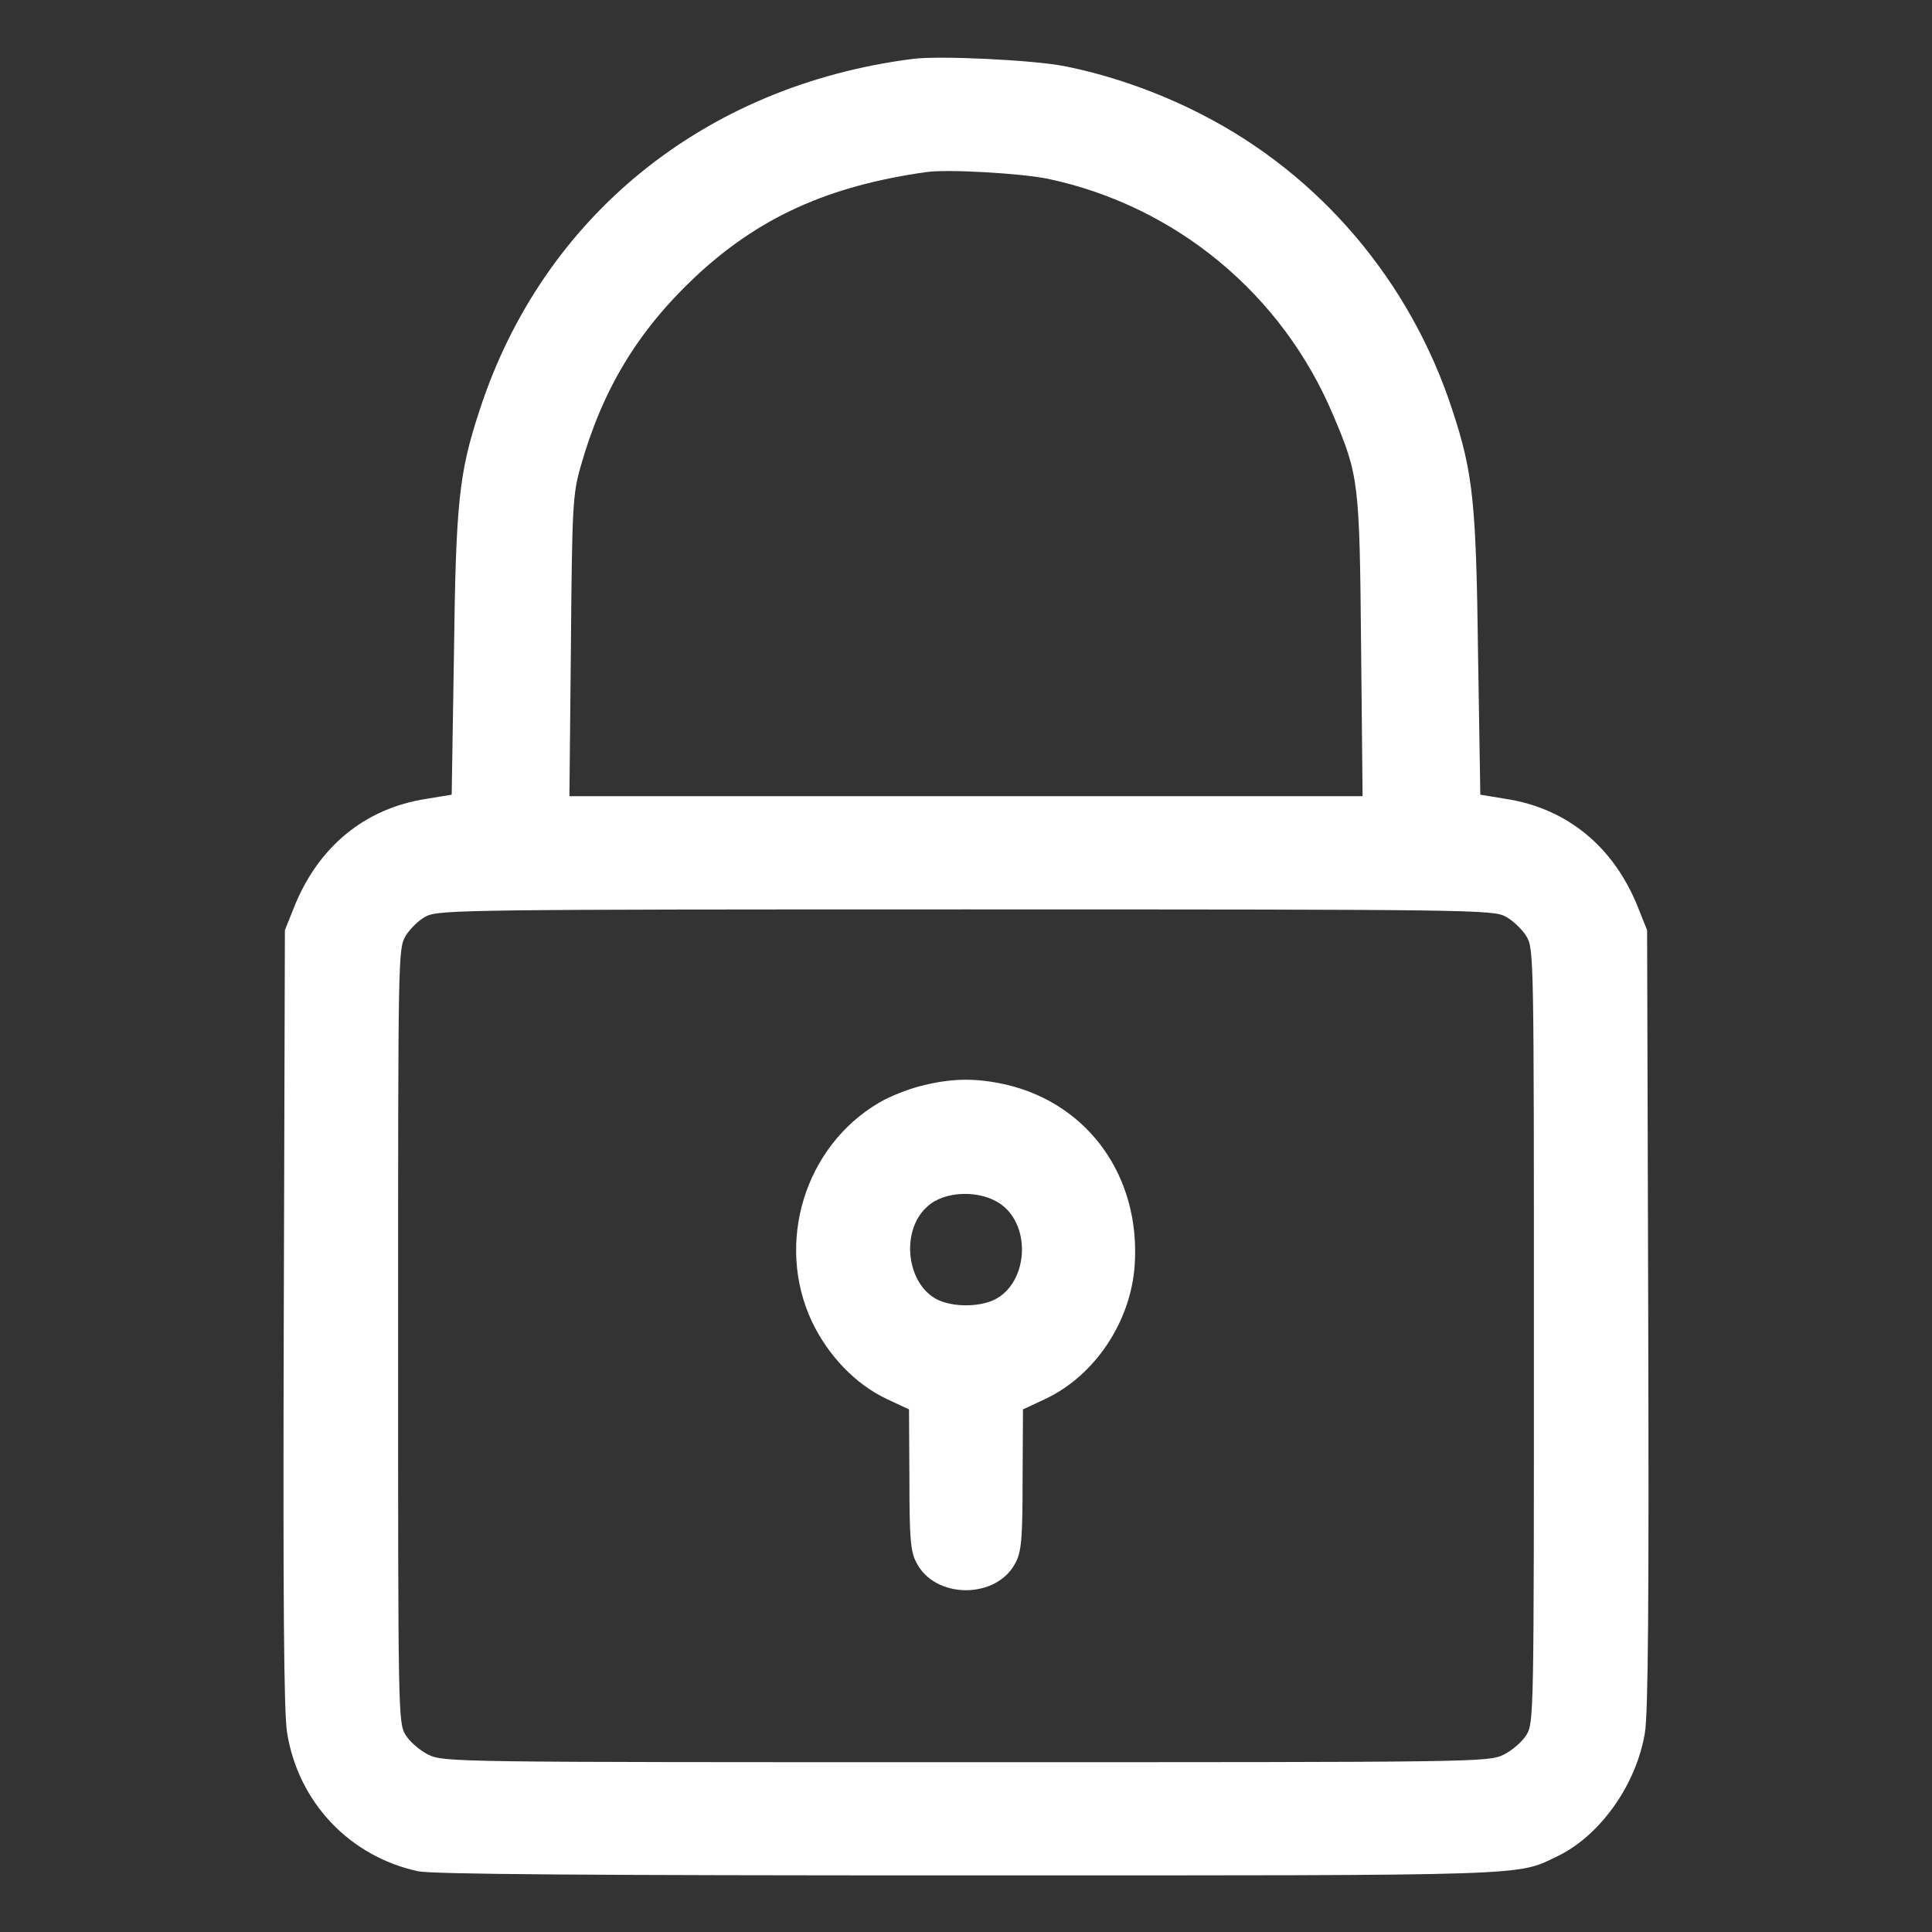
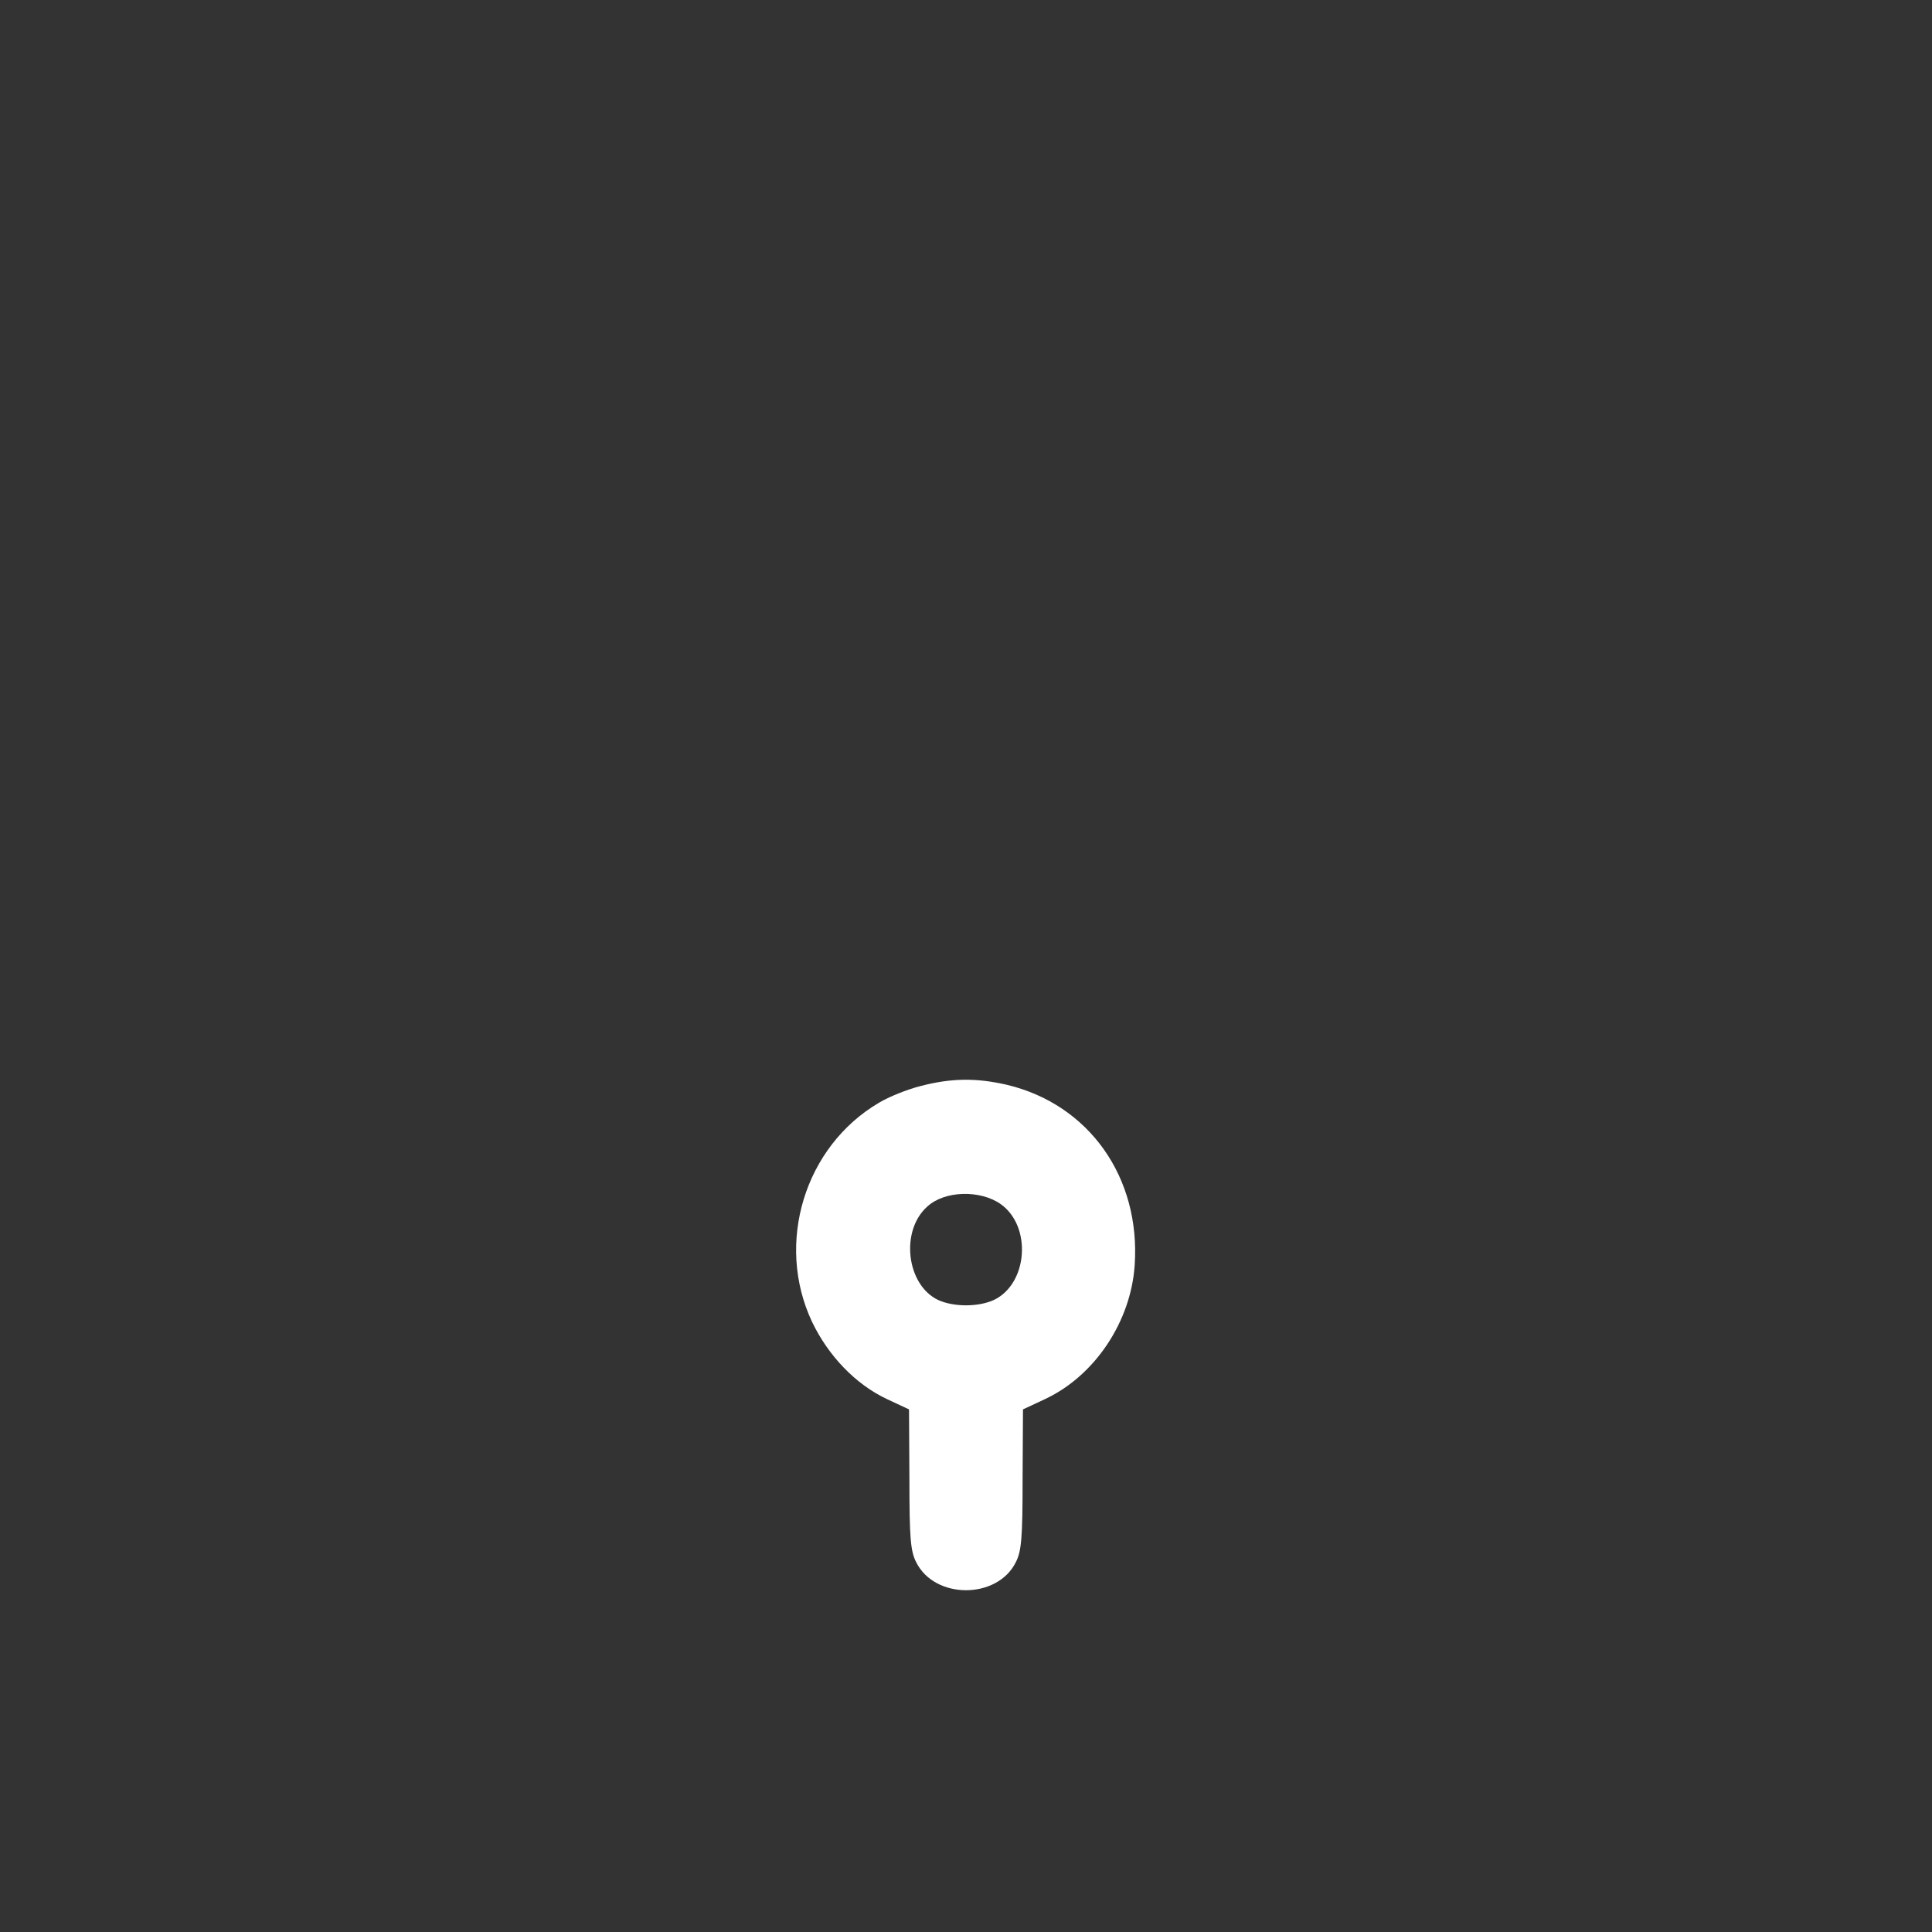
<svg xmlns="http://www.w3.org/2000/svg" width="180px" height="180px" viewBox="0 0 180 180" version="1.1">
  <rect x="0" y="0" width="180" height="180" fill="#333333" stroke="none" />
  <g id="surface1">
-     <path style=" stroke:none;fill-rule:nonzero;fill:#ffffff;fill-opacity:1;" d="M 85.078 5.484 C 65.637 7.945 50.555 20.18 44.684 38.215 C 42.75 44.086 42.469 46.828 42.293 60.996 L 42.082 74.039 L 39.727 74.426 C 33.996 75.305 29.637 78.891 27.387 84.551 L 26.543 86.66 L 26.438 122.871 C 26.367 148.816 26.438 159.75 26.754 161.473 C 27.809 167.941 32.59 172.969 38.953 174.34 C 40.289 174.621 54.703 174.727 90.105 174.727 C 143.367 174.727 141.223 174.797 145.125 172.934 C 149.098 171 152.438 166.289 153.246 161.473 C 153.562 159.75 153.633 148.816 153.562 122.871 L 153.457 86.66 L 152.613 84.551 C 150.363 78.891 146.004 75.305 140.273 74.426 L 137.918 74.039 L 137.707 60.996 C 137.531 46.828 137.25 44.086 135.316 38.215 C 131.414 26.227 122.977 16.277 111.938 10.652 C 107.93 8.578 103.289 6.961 99.105 6.152 C 96.223 5.59 87.539 5.168 85.078 5.484 Z M 97.664 16.664 C 109.547 19.195 119.461 27.387 124.207 38.672 C 126.598 44.297 126.668 44.895 126.809 60.188 L 126.949 74.18 L 53.051 74.18 L 53.191 60.188 C 53.297 47.215 53.367 46.055 54.07 43.559 C 56.109 36.316 59.379 30.902 64.688 25.875 C 70.629 20.285 77.098 17.332 86.309 16.031 C 88.277 15.75 95.098 16.137 97.664 16.664 Z M 140.273 85.395 C 140.941 85.746 141.82 86.59 142.207 87.223 C 142.91 88.383 142.91 89.051 142.91 124.453 C 142.91 159.75 142.91 160.523 142.207 161.648 C 141.82 162.281 140.871 163.09 140.098 163.477 C 138.656 164.18 137.742 164.18 90 164.18 C 42.258 164.18 41.344 164.18 39.902 163.477 C 39.129 163.09 38.18 162.281 37.793 161.648 C 37.09 160.523 37.09 159.75 37.09 124.453 C 37.09 88.84 37.09 88.418 37.793 87.188 C 38.215 86.52 39.059 85.676 39.727 85.359 C 40.887 84.762 44.016 84.727 90 84.727 C 137.18 84.727 139.113 84.762 140.273 85.395 Z M 140.273 85.395 " />
    <path style=" stroke:none;fill-rule:nonzero;fill:#ffffff;fill-opacity:1;" d="M 85.781 101.18 C 84.516 101.496 82.793 102.199 81.914 102.727 C 74.953 106.805 72.211 115.84 75.656 123.152 C 77.168 126.316 79.699 128.953 82.582 130.324 L 84.691 131.309 L 84.727 137.812 C 84.727 143.297 84.832 144.527 85.359 145.547 C 87.082 149.027 92.918 149.027 94.641 145.547 C 95.168 144.527 95.273 143.297 95.273 137.812 L 95.309 131.309 L 97.418 130.324 C 102.023 128.145 105.363 123.117 105.715 117.879 C 106.277 109.688 101.461 102.902 93.832 101.074 C 90.949 100.406 88.629 100.441 85.781 101.18 Z M 93.234 112.184 C 96.152 114.258 95.766 119.602 92.602 121.113 C 91.16 121.781 88.84 121.781 87.398 121.113 C 84.445 119.707 83.848 114.645 86.414 112.395 C 88.031 110.918 91.336 110.848 93.234 112.184 Z M 93.234 112.184 " />
  </g>
</svg>